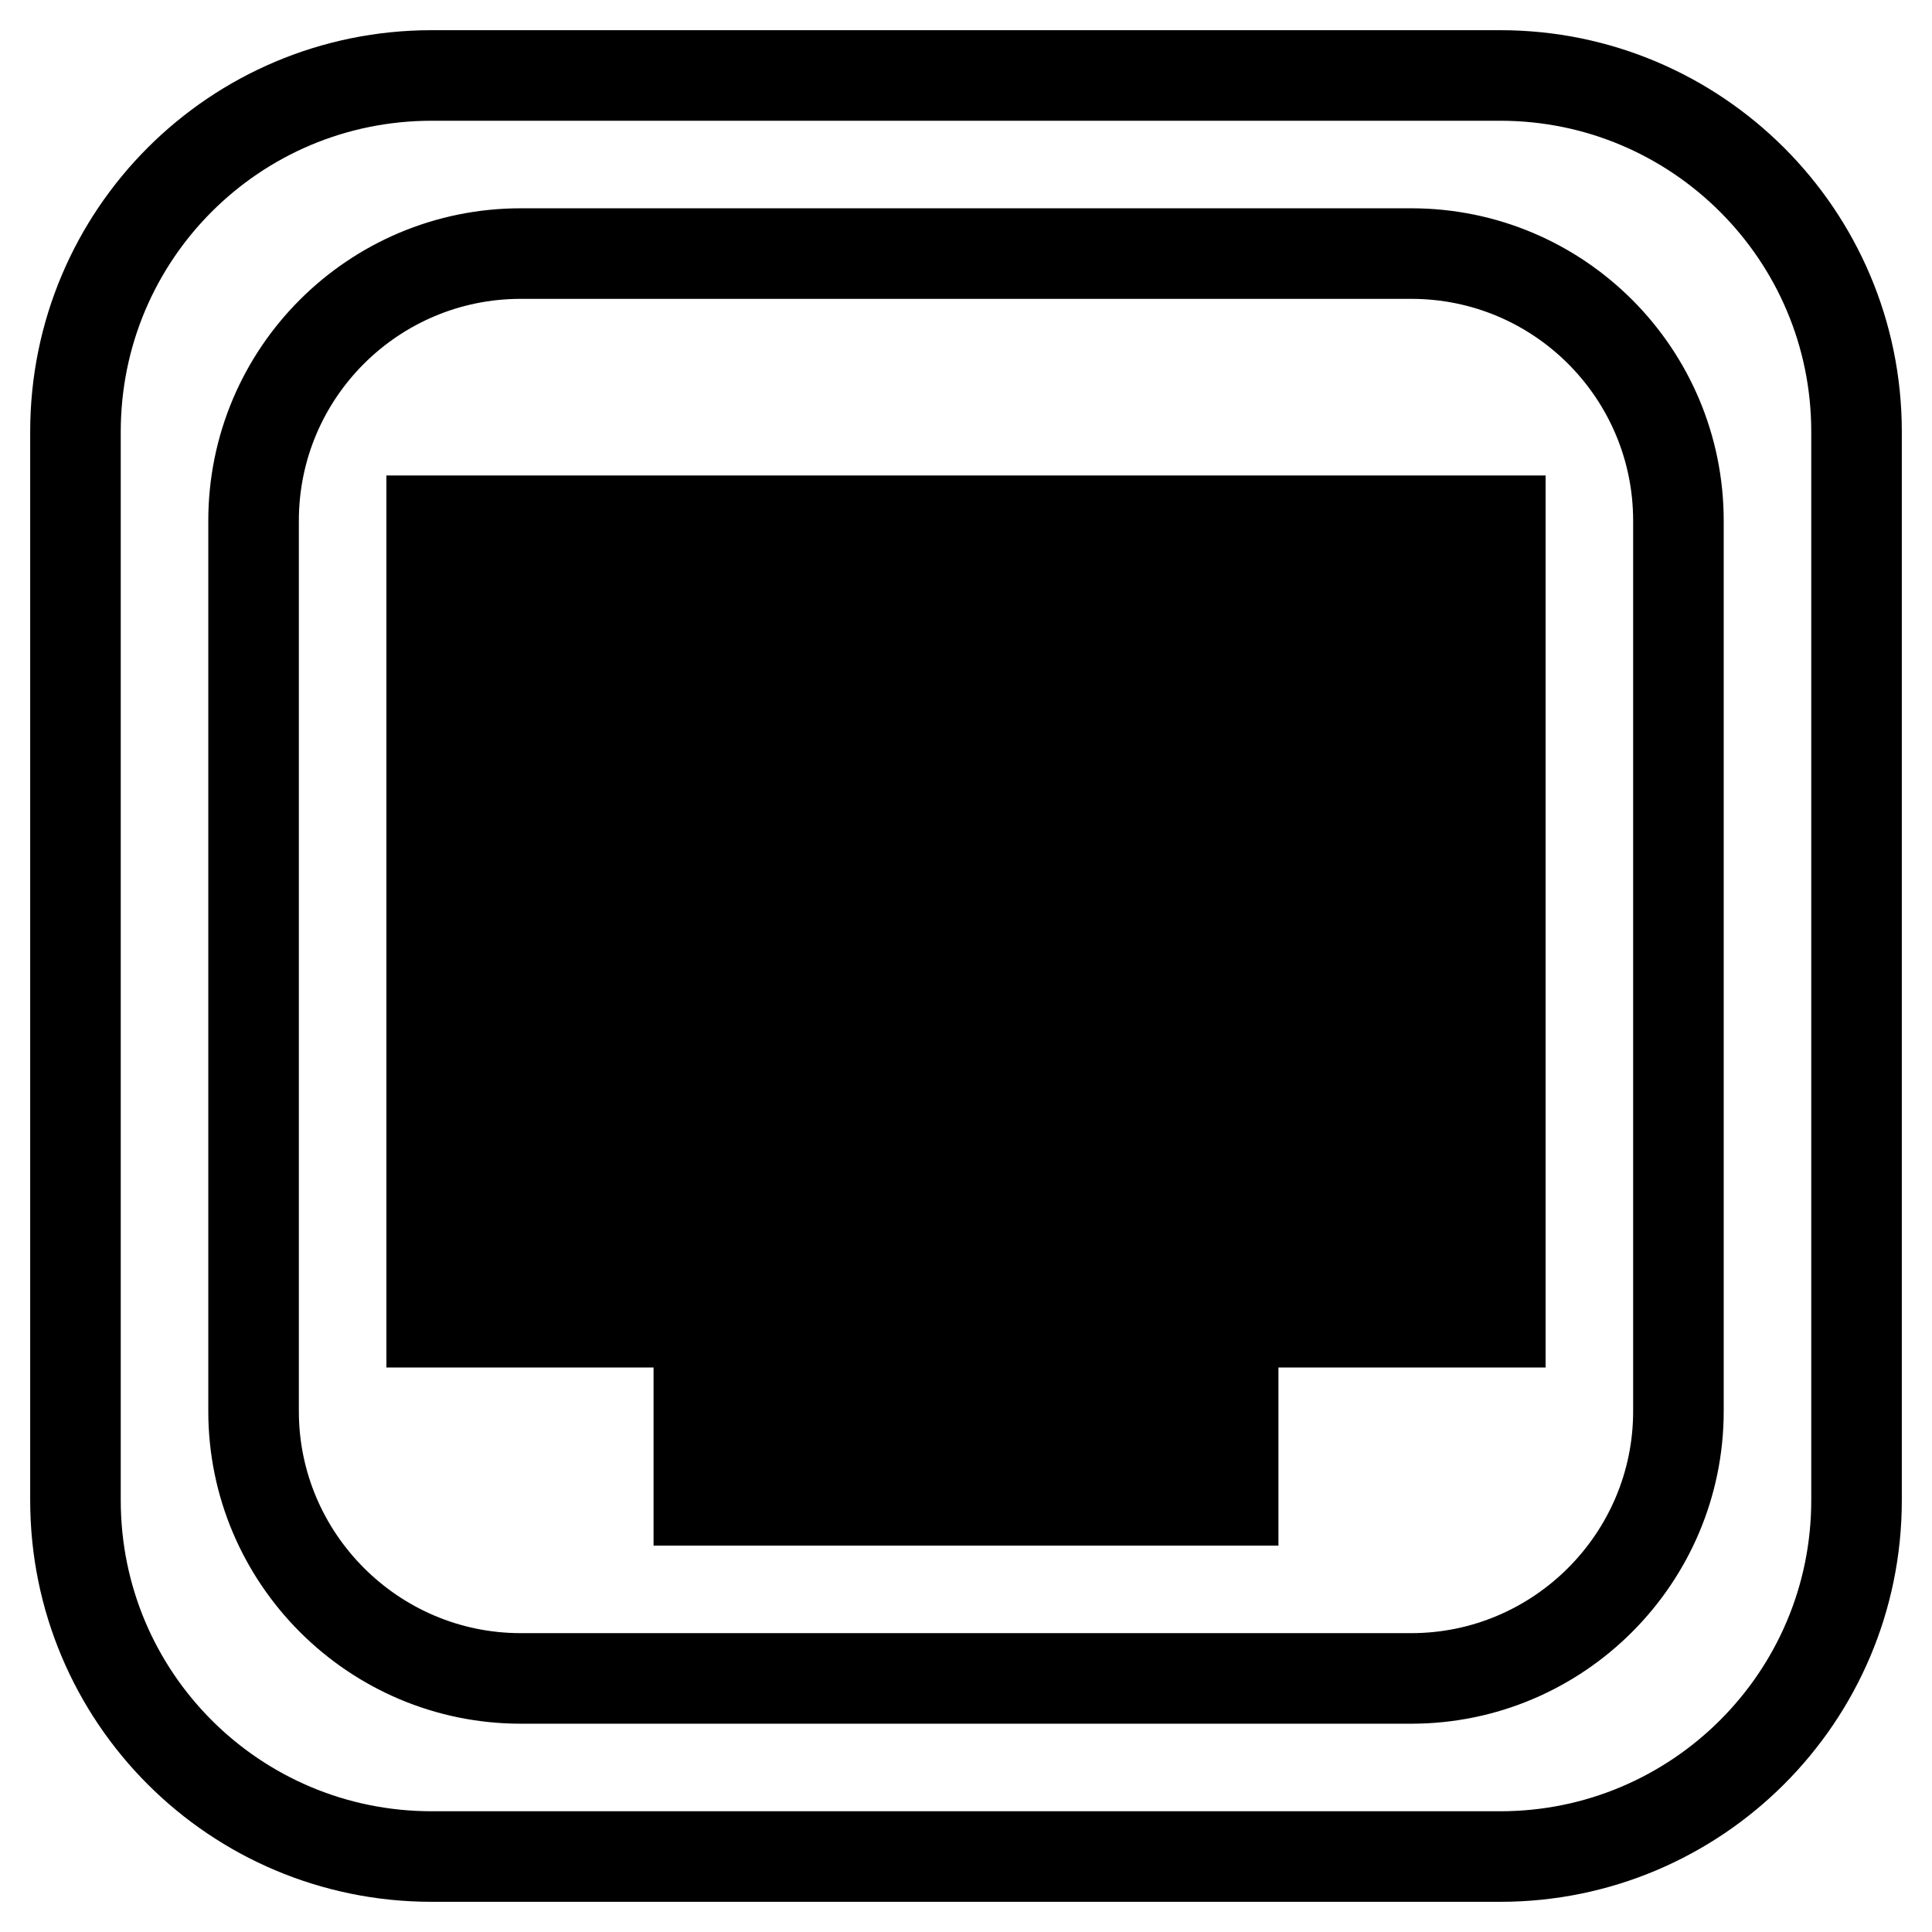
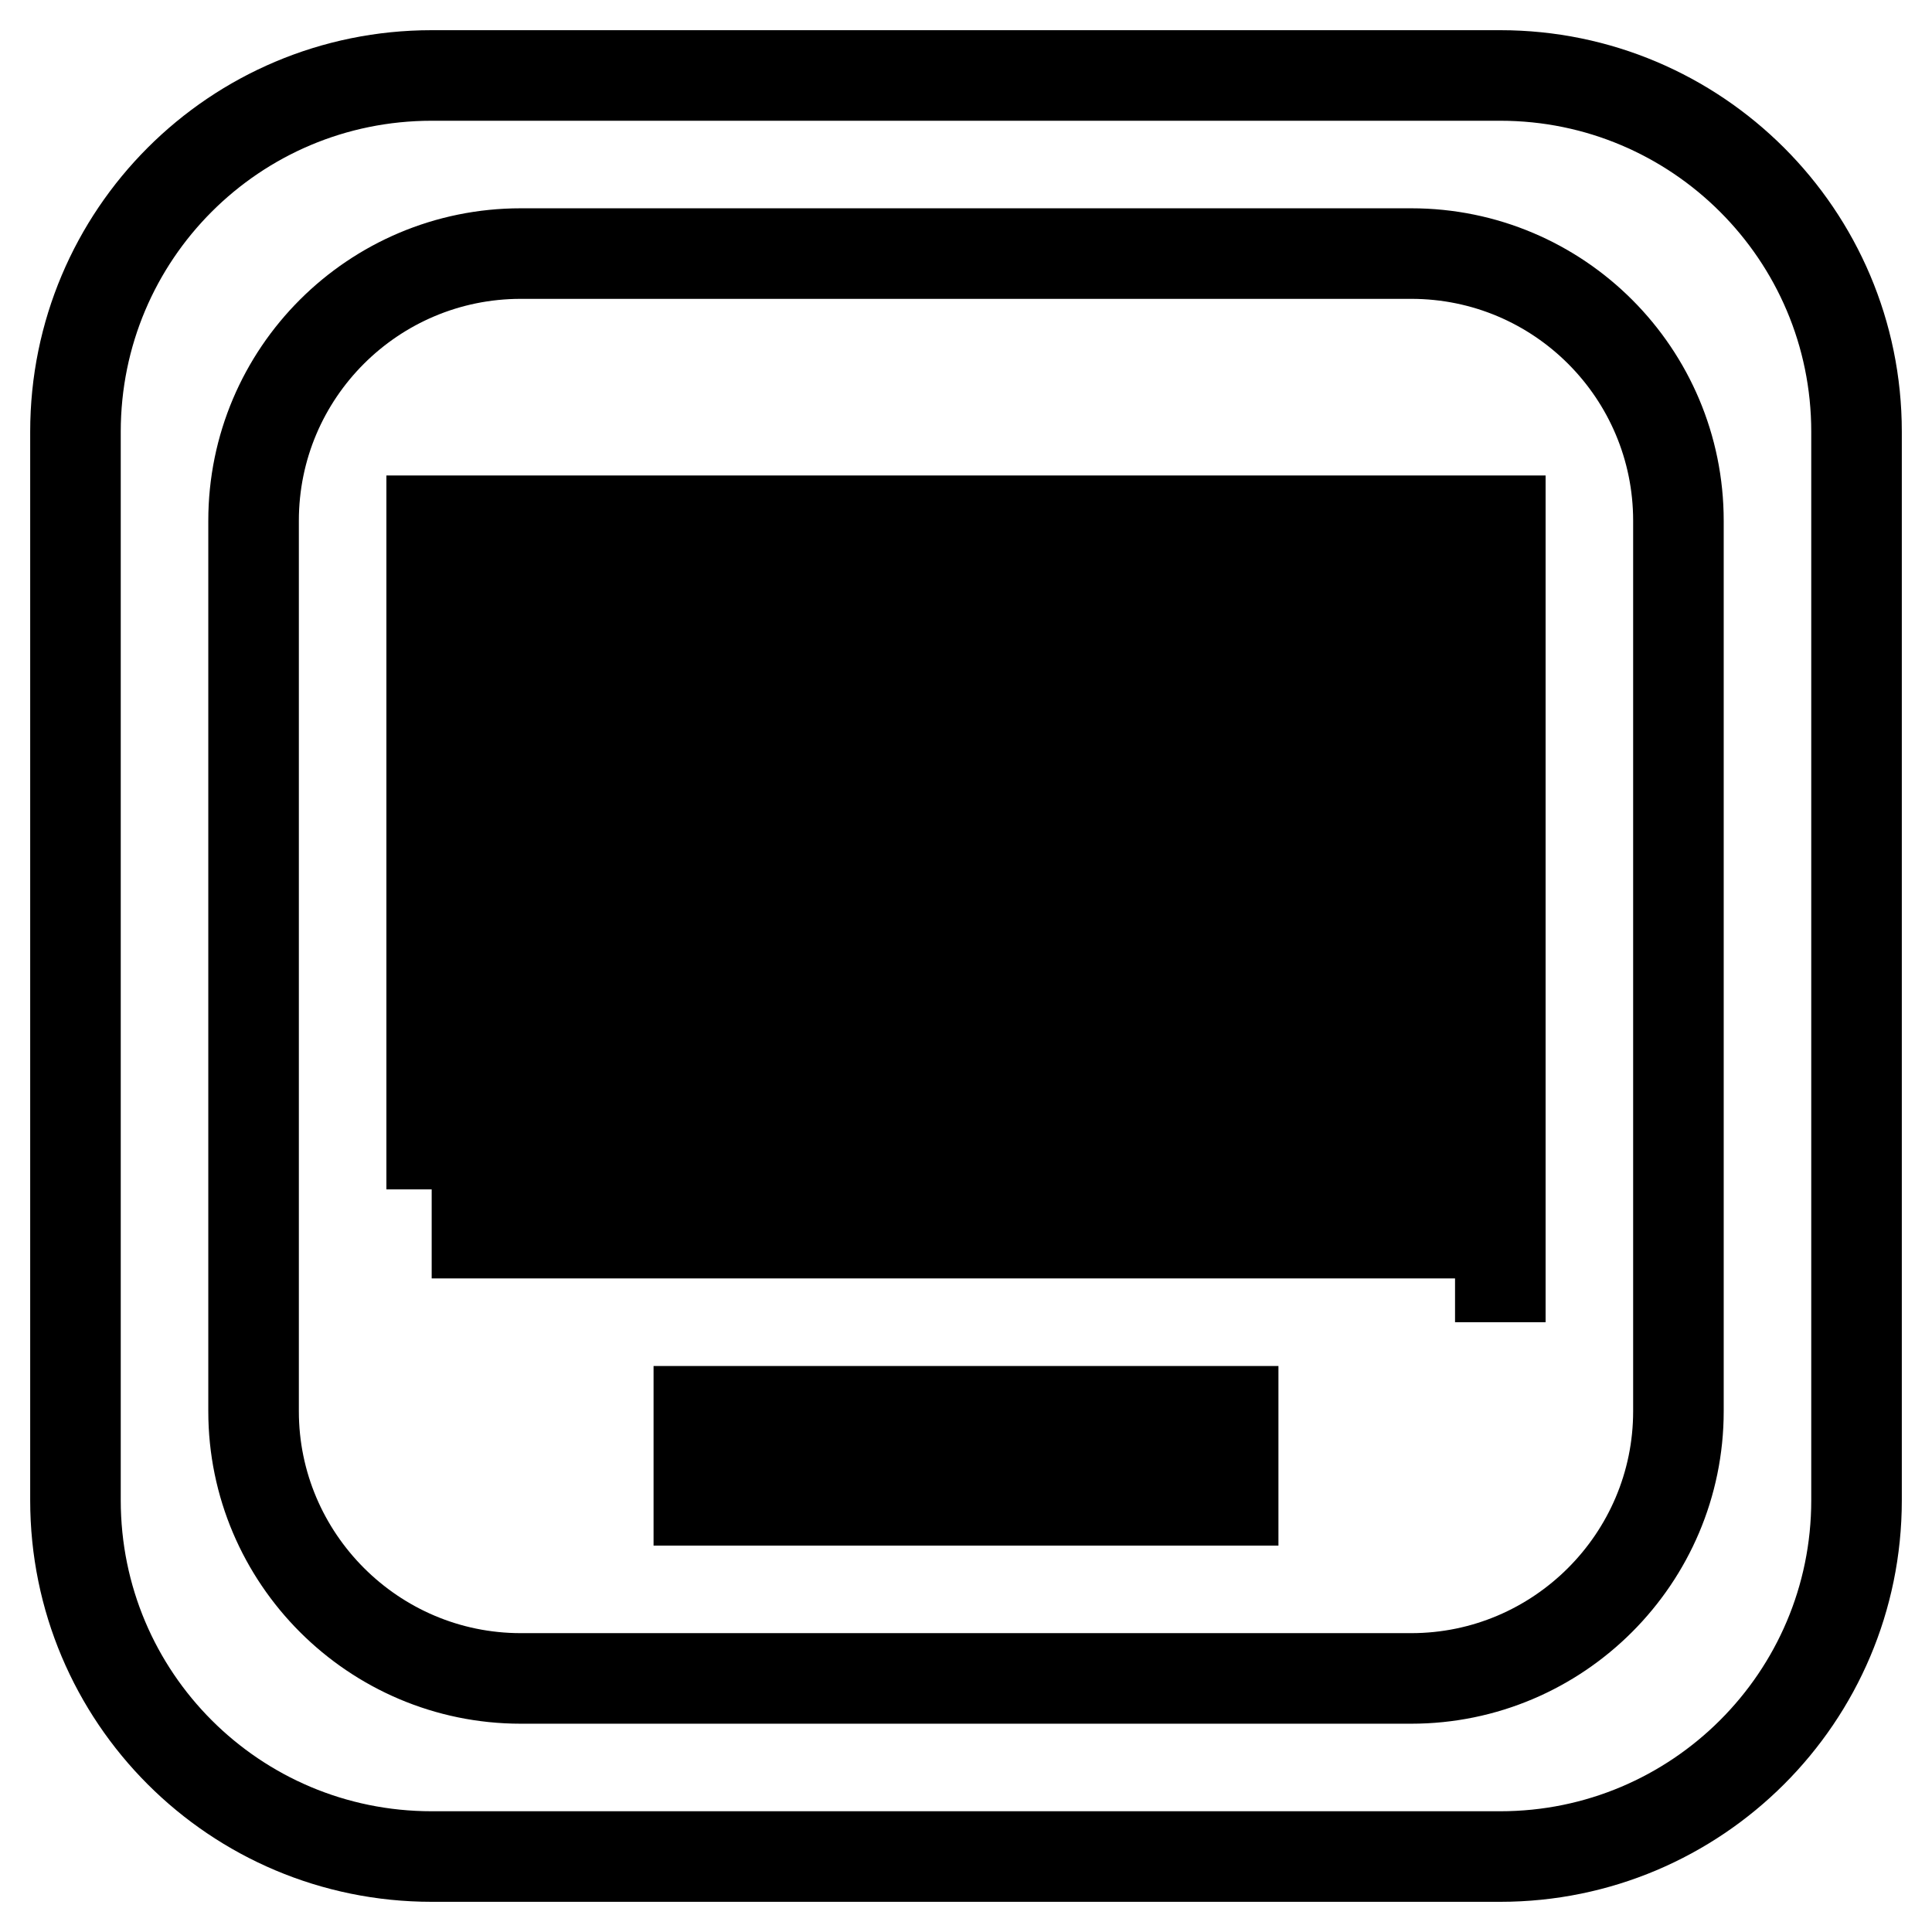
<svg xmlns="http://www.w3.org/2000/svg" version="1.1" x="0px" y="0px" viewBox="0 0 256 256" enable-background="new 0 0 256 256" xml:space="preserve">
  <g>
-     <path stroke-width="12" fill-opacity="0" stroke="#000000" d="M57.2,163.4h141.6v11.8H57.2V163.4z M92.6,198.8h70.8V187H92.6V198.8z M57.2,151.6h141.6v-11.8H57.2V151.6z  M246,57.2v141.6c0,26.1-21.2,47.2-47.2,47.2H57.2C31.1,246,10,224.9,10,198.8V57.2C10,31.1,31.1,10,57.2,10h141.6 C224.8,10,246,31.1,246,57.2z M222.4,69c0-19.5-15.8-35.4-35.4-35.4H69c-19.5,0-35.4,15.8-35.4,35.4v118 c0,19.5,15.9,35.4,35.4,35.4h118c19.5,0,35.4-15.9,35.4-35.4V69z M57.2,80.8h141.6V69H57.2V80.8z M57.2,128h141.6v-11.8H57.2V128z  M57.2,104.4h141.6V92.6H57.2V104.4z" />
+     <path stroke-width="12" fill-opacity="0" stroke="#000000" d="M57.2,163.4h141.6v11.8V163.4z M92.6,198.8h70.8V187H92.6V198.8z M57.2,151.6h141.6v-11.8H57.2V151.6z  M246,57.2v141.6c0,26.1-21.2,47.2-47.2,47.2H57.2C31.1,246,10,224.9,10,198.8V57.2C10,31.1,31.1,10,57.2,10h141.6 C224.8,10,246,31.1,246,57.2z M222.4,69c0-19.5-15.8-35.4-35.4-35.4H69c-19.5,0-35.4,15.8-35.4,35.4v118 c0,19.5,15.9,35.4,35.4,35.4h118c19.5,0,35.4-15.9,35.4-35.4V69z M57.2,80.8h141.6V69H57.2V80.8z M57.2,128h141.6v-11.8H57.2V128z  M57.2,104.4h141.6V92.6H57.2V104.4z" />
  </g>
</svg>